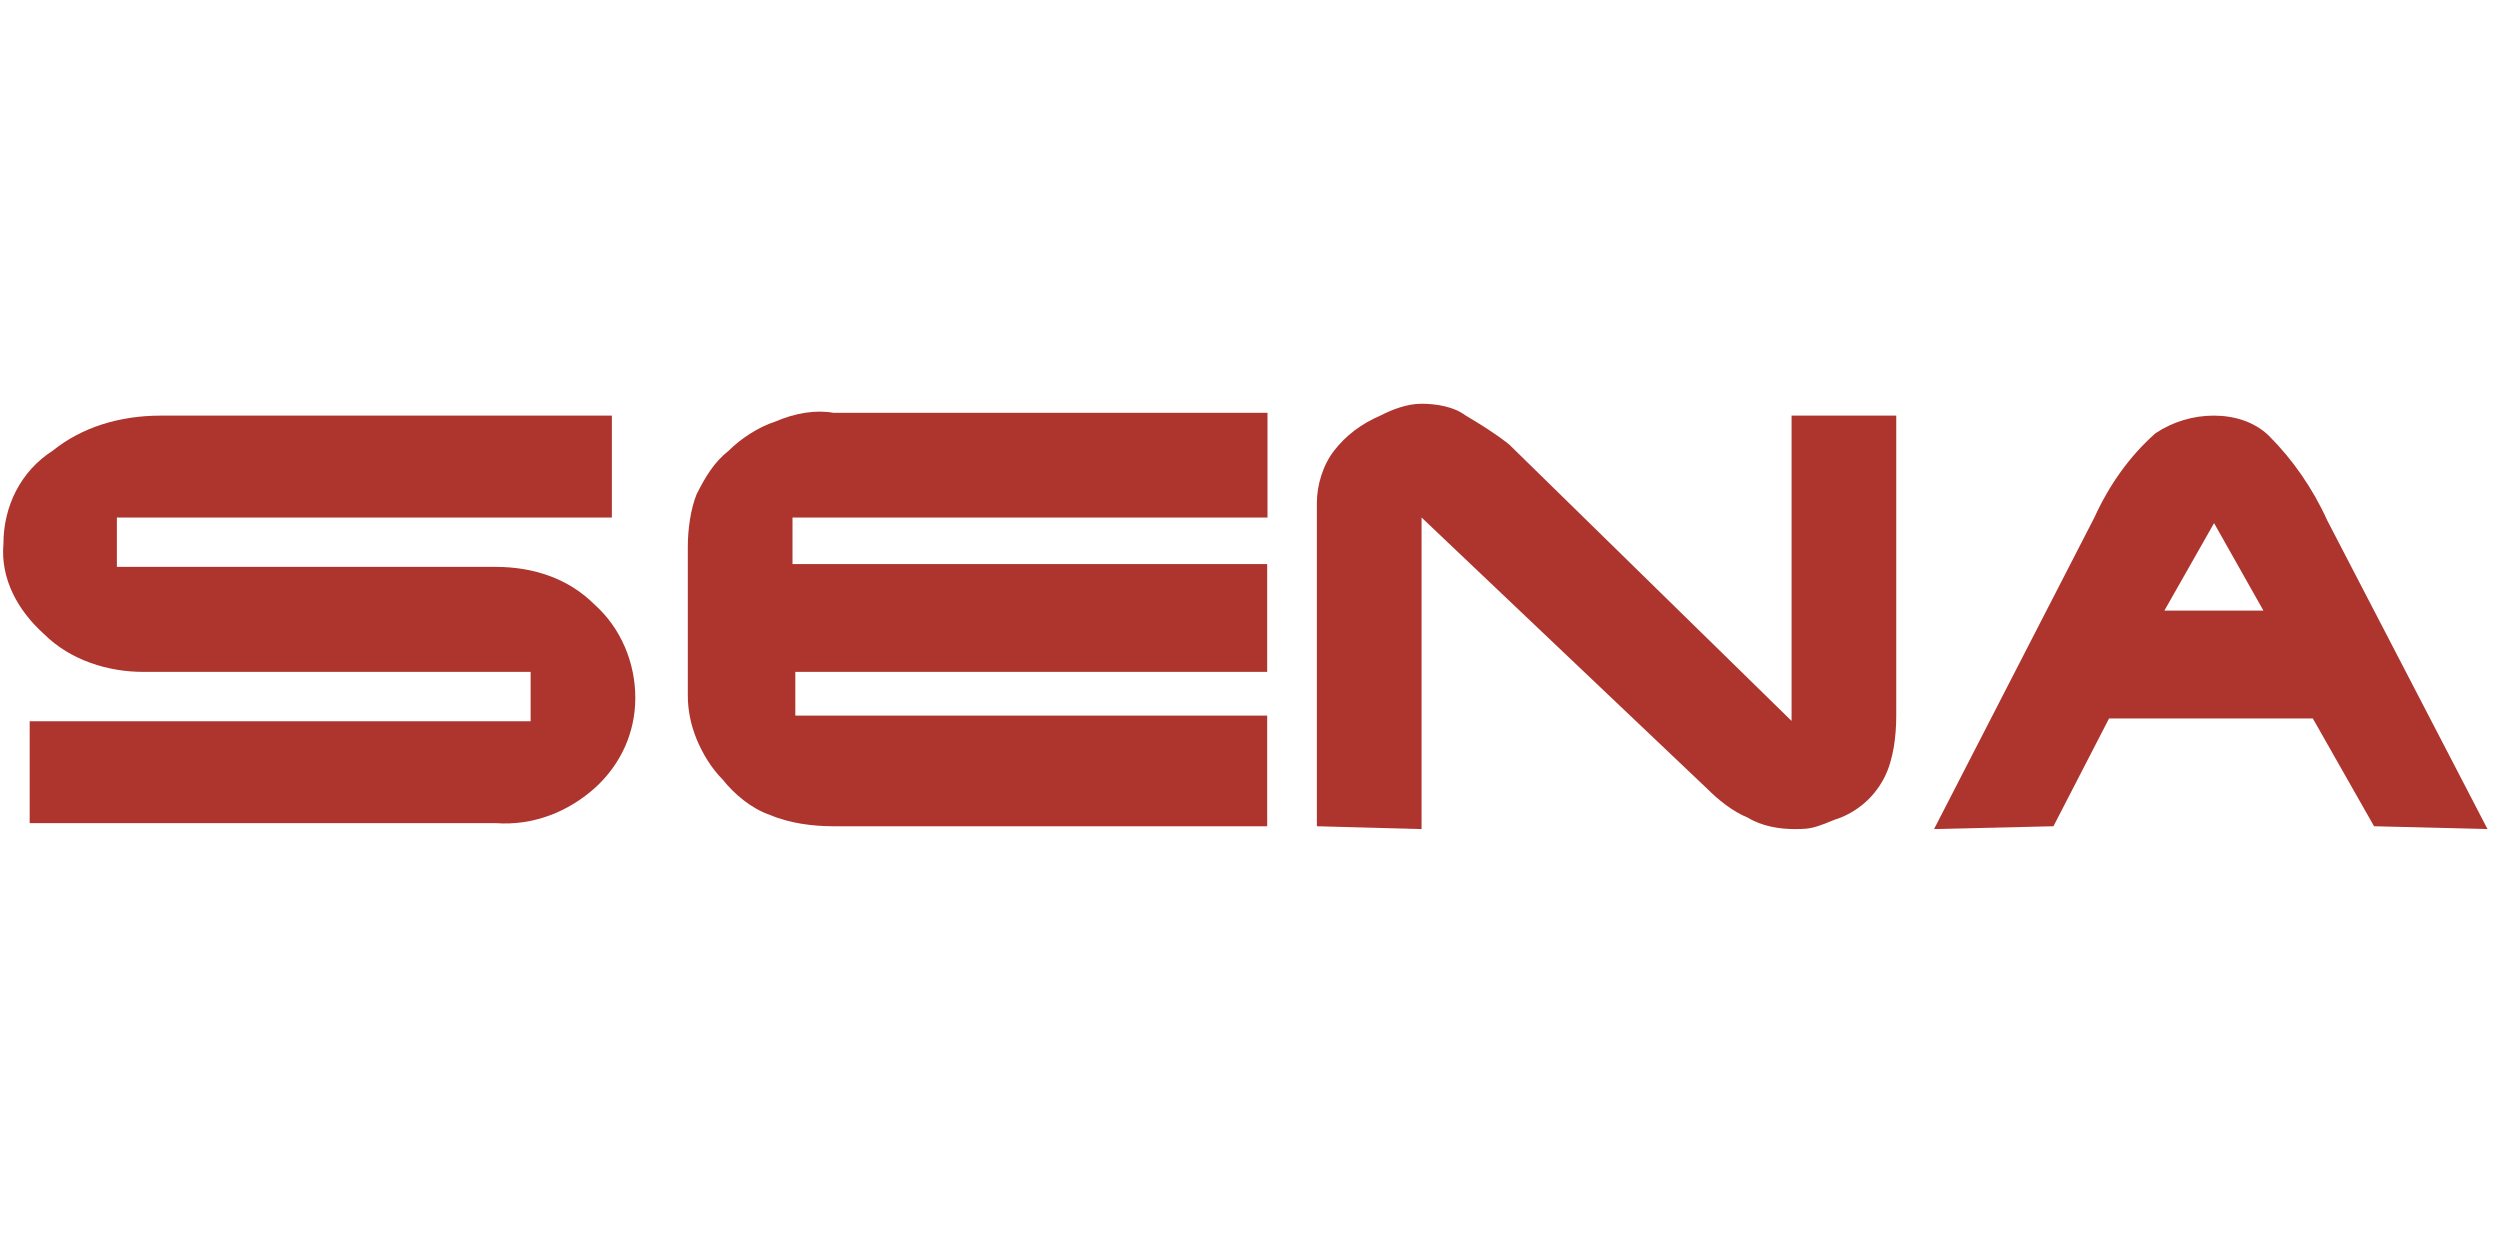
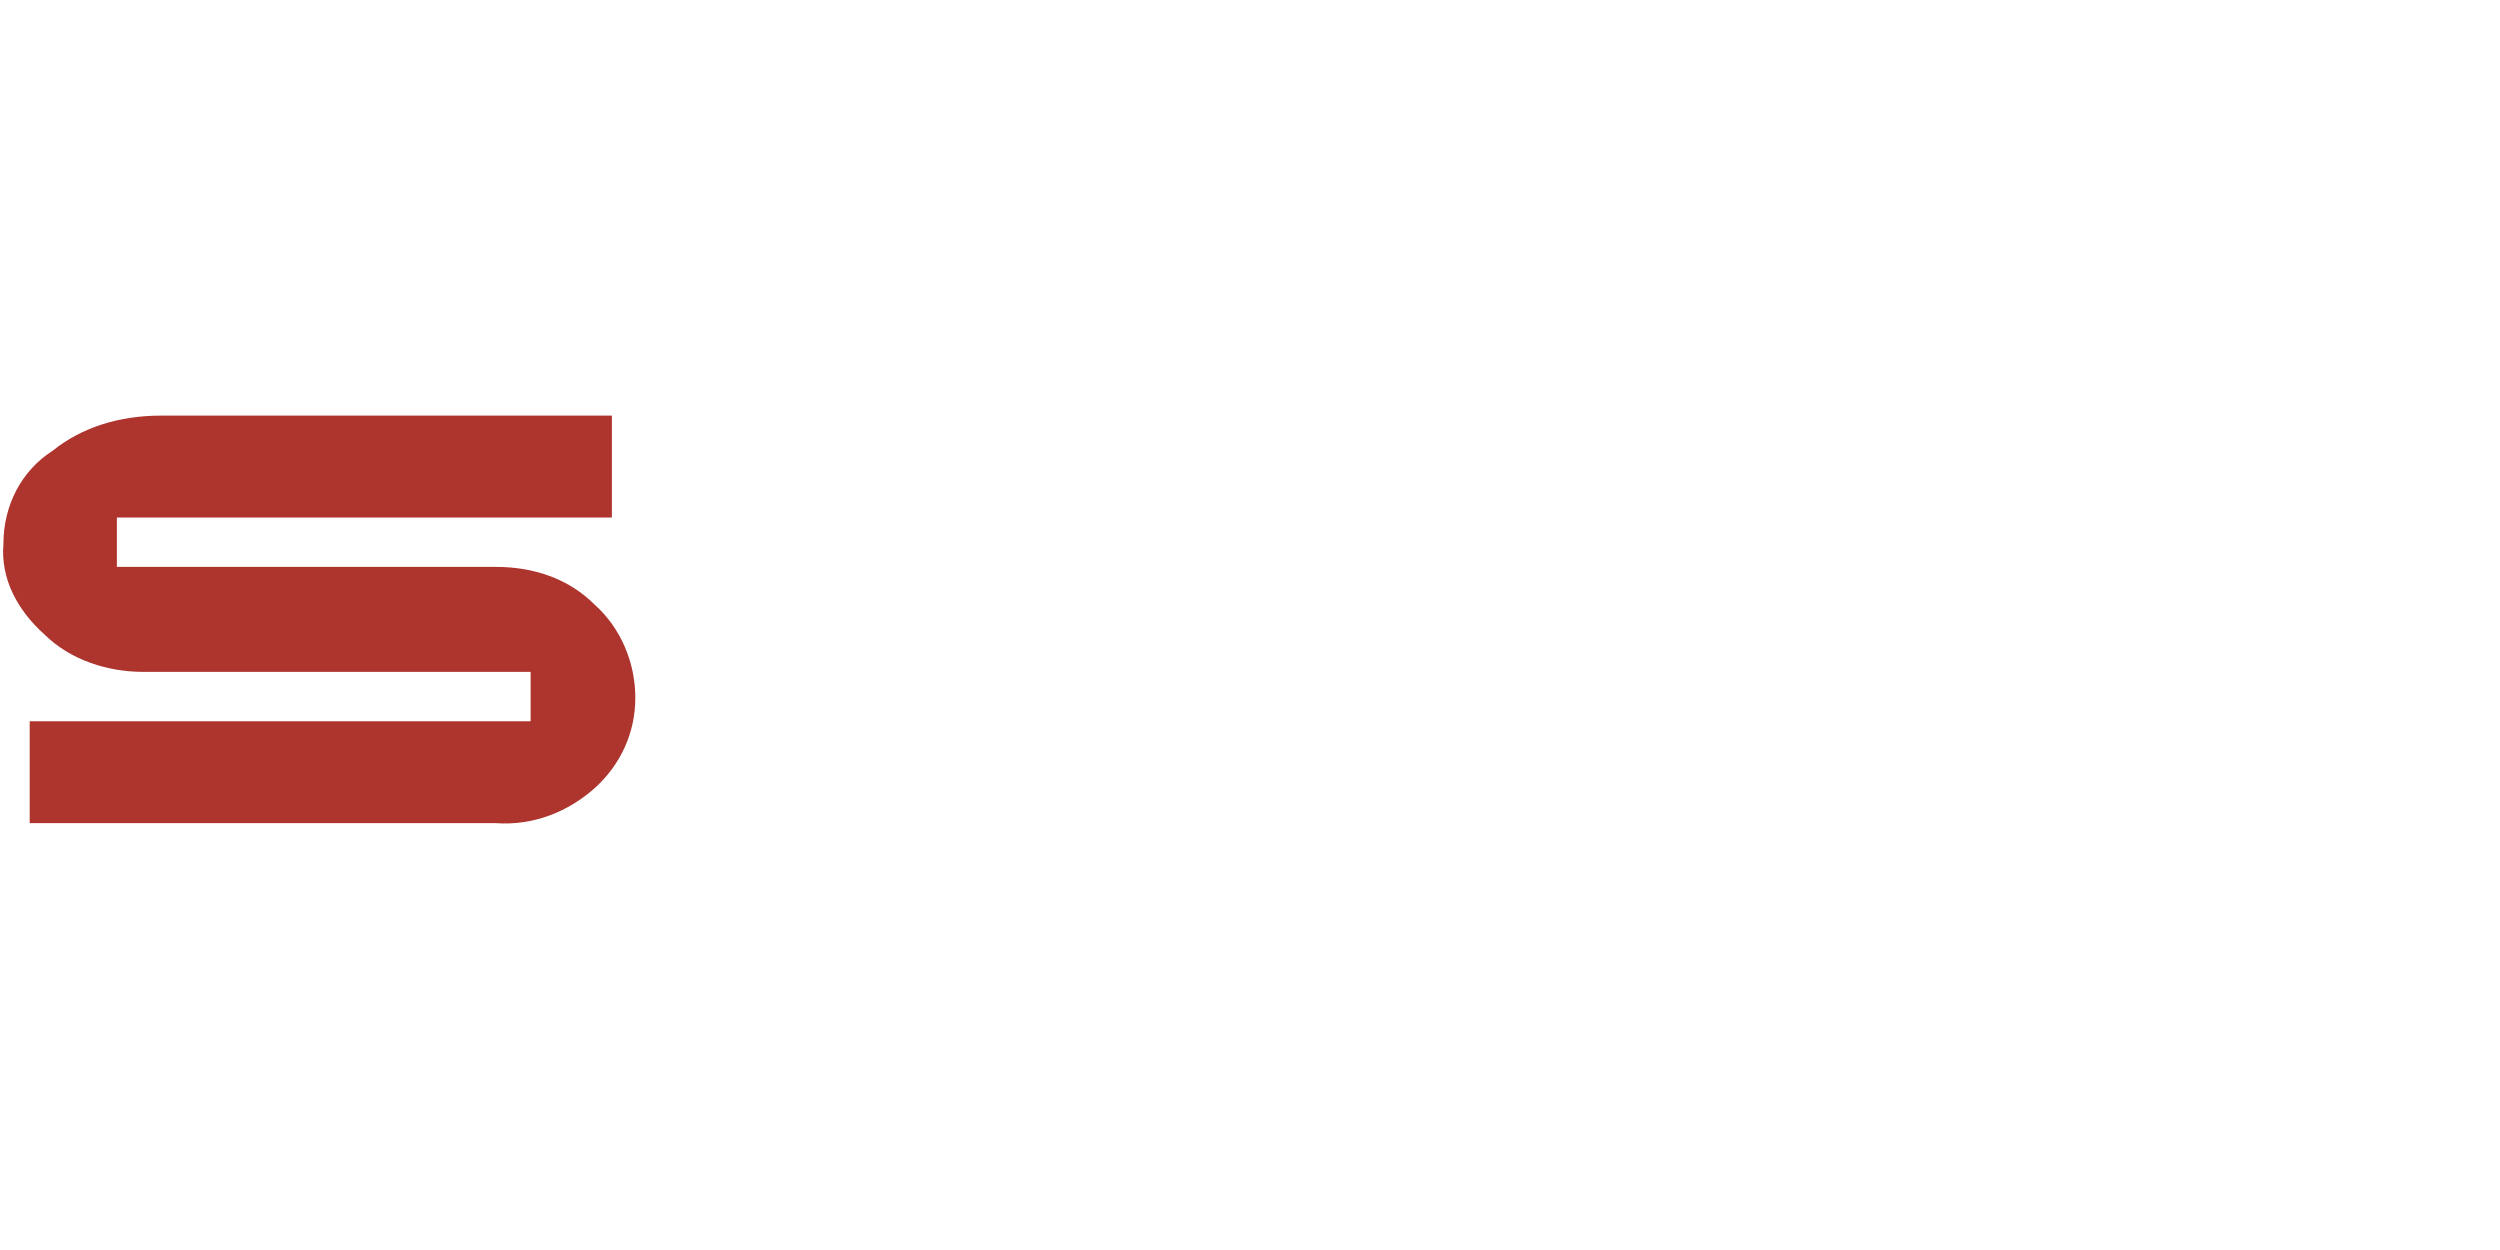
<svg xmlns="http://www.w3.org/2000/svg" version="1.1" x="0px" y="0px" viewBox="0 0 800 400" style="enable-background:new 0 0 800 400;" xml:space="preserve">
  <style type="text/css">
	.st0{fill:#AE342E;}
</style>
  <g id="Sena">
</g>
  <g id="Layer_1">
    <g id="Layer_2">
      <g id="SVGs">
        <path class="st0" d="M158.6,181.4c12.1,0,23.3,3.7,31.7,12.1c8.4,7.5,13,18.6,13,29.8c0,11.2-4.7,21.4-13,28.9     c-8.4,7.5-19.6,12.1-31.7,11.2H9.5v-32.6h160.3V215H45.8c-11.2,0-23.3-3.7-31.7-12.1c-8.4-7.5-14-17.7-13-28.9     c0-12.1,5.6-23.3,15.8-29.8c9.3-7.5,21.4-11.2,34.5-11.2h144.4v32.6H37.4v15.8L158.6,181.4z" />
-         <path class="st0" d="M266.7,132.1h138.9v33.5H253.6v14.9h151.9V215h-151v14h151v35.4H266.7c-6.5,0-14-0.9-20.5-3.7     c-5.6-1.9-11.2-6.5-14.9-11.2c-3.7-3.7-6.5-8.4-8.4-13c-1.9-4.7-2.8-9.3-2.8-14v-47.5c0-5.6,0.9-12.1,2.8-16.8     c2.8-5.6,5.6-10.3,10.3-14c3.7-3.7,9.3-7.5,14.9-9.3C254.6,132.1,261.1,131.1,266.7,132.1" />
-         <path class="st0" d="M421.4,160.9c0-5.6,1.9-12.1,5.6-16.8c3.7-4.7,8.4-8.4,14.9-11.2c3.7-1.9,8.4-3.7,13-3.7s10.3,0.9,14,3.7     c4.7,2.8,9.3,5.6,14,9.3l90.4,88.5V133h33.5v96c0,6.5-0.9,14-3.7,19.6c-2.8,5.6-7.5,10.3-14,13c-2.8,0.9-4.7,1.9-7.5,2.8     c-2.8,0.9-4.7,0.9-7.5,0.9c-4.7,0-10.3-0.9-14.9-3.7c-4.7-1.9-9.3-5.6-13-9.3l-91.3-86.7v99.7l-33.5-0.9V160.9z" />
-         <path class="st0" d="M657.1,264.4l-38.2,0.9l51.3-99.7c4.7-10.3,11.2-19.6,19.6-27c5.6-3.7,12.1-5.6,18.6-5.6s13,1.9,17.7,6.5     c7.5,7.5,14,16.8,18.6,27l51.3,98.8l-36.3-0.9l-19.6-34.5h-65.2L657.1,264.4z M692.6,195.4h31.7l-15.8-28L692.6,195.4z" />
      </g>
    </g>
  </g>
</svg>